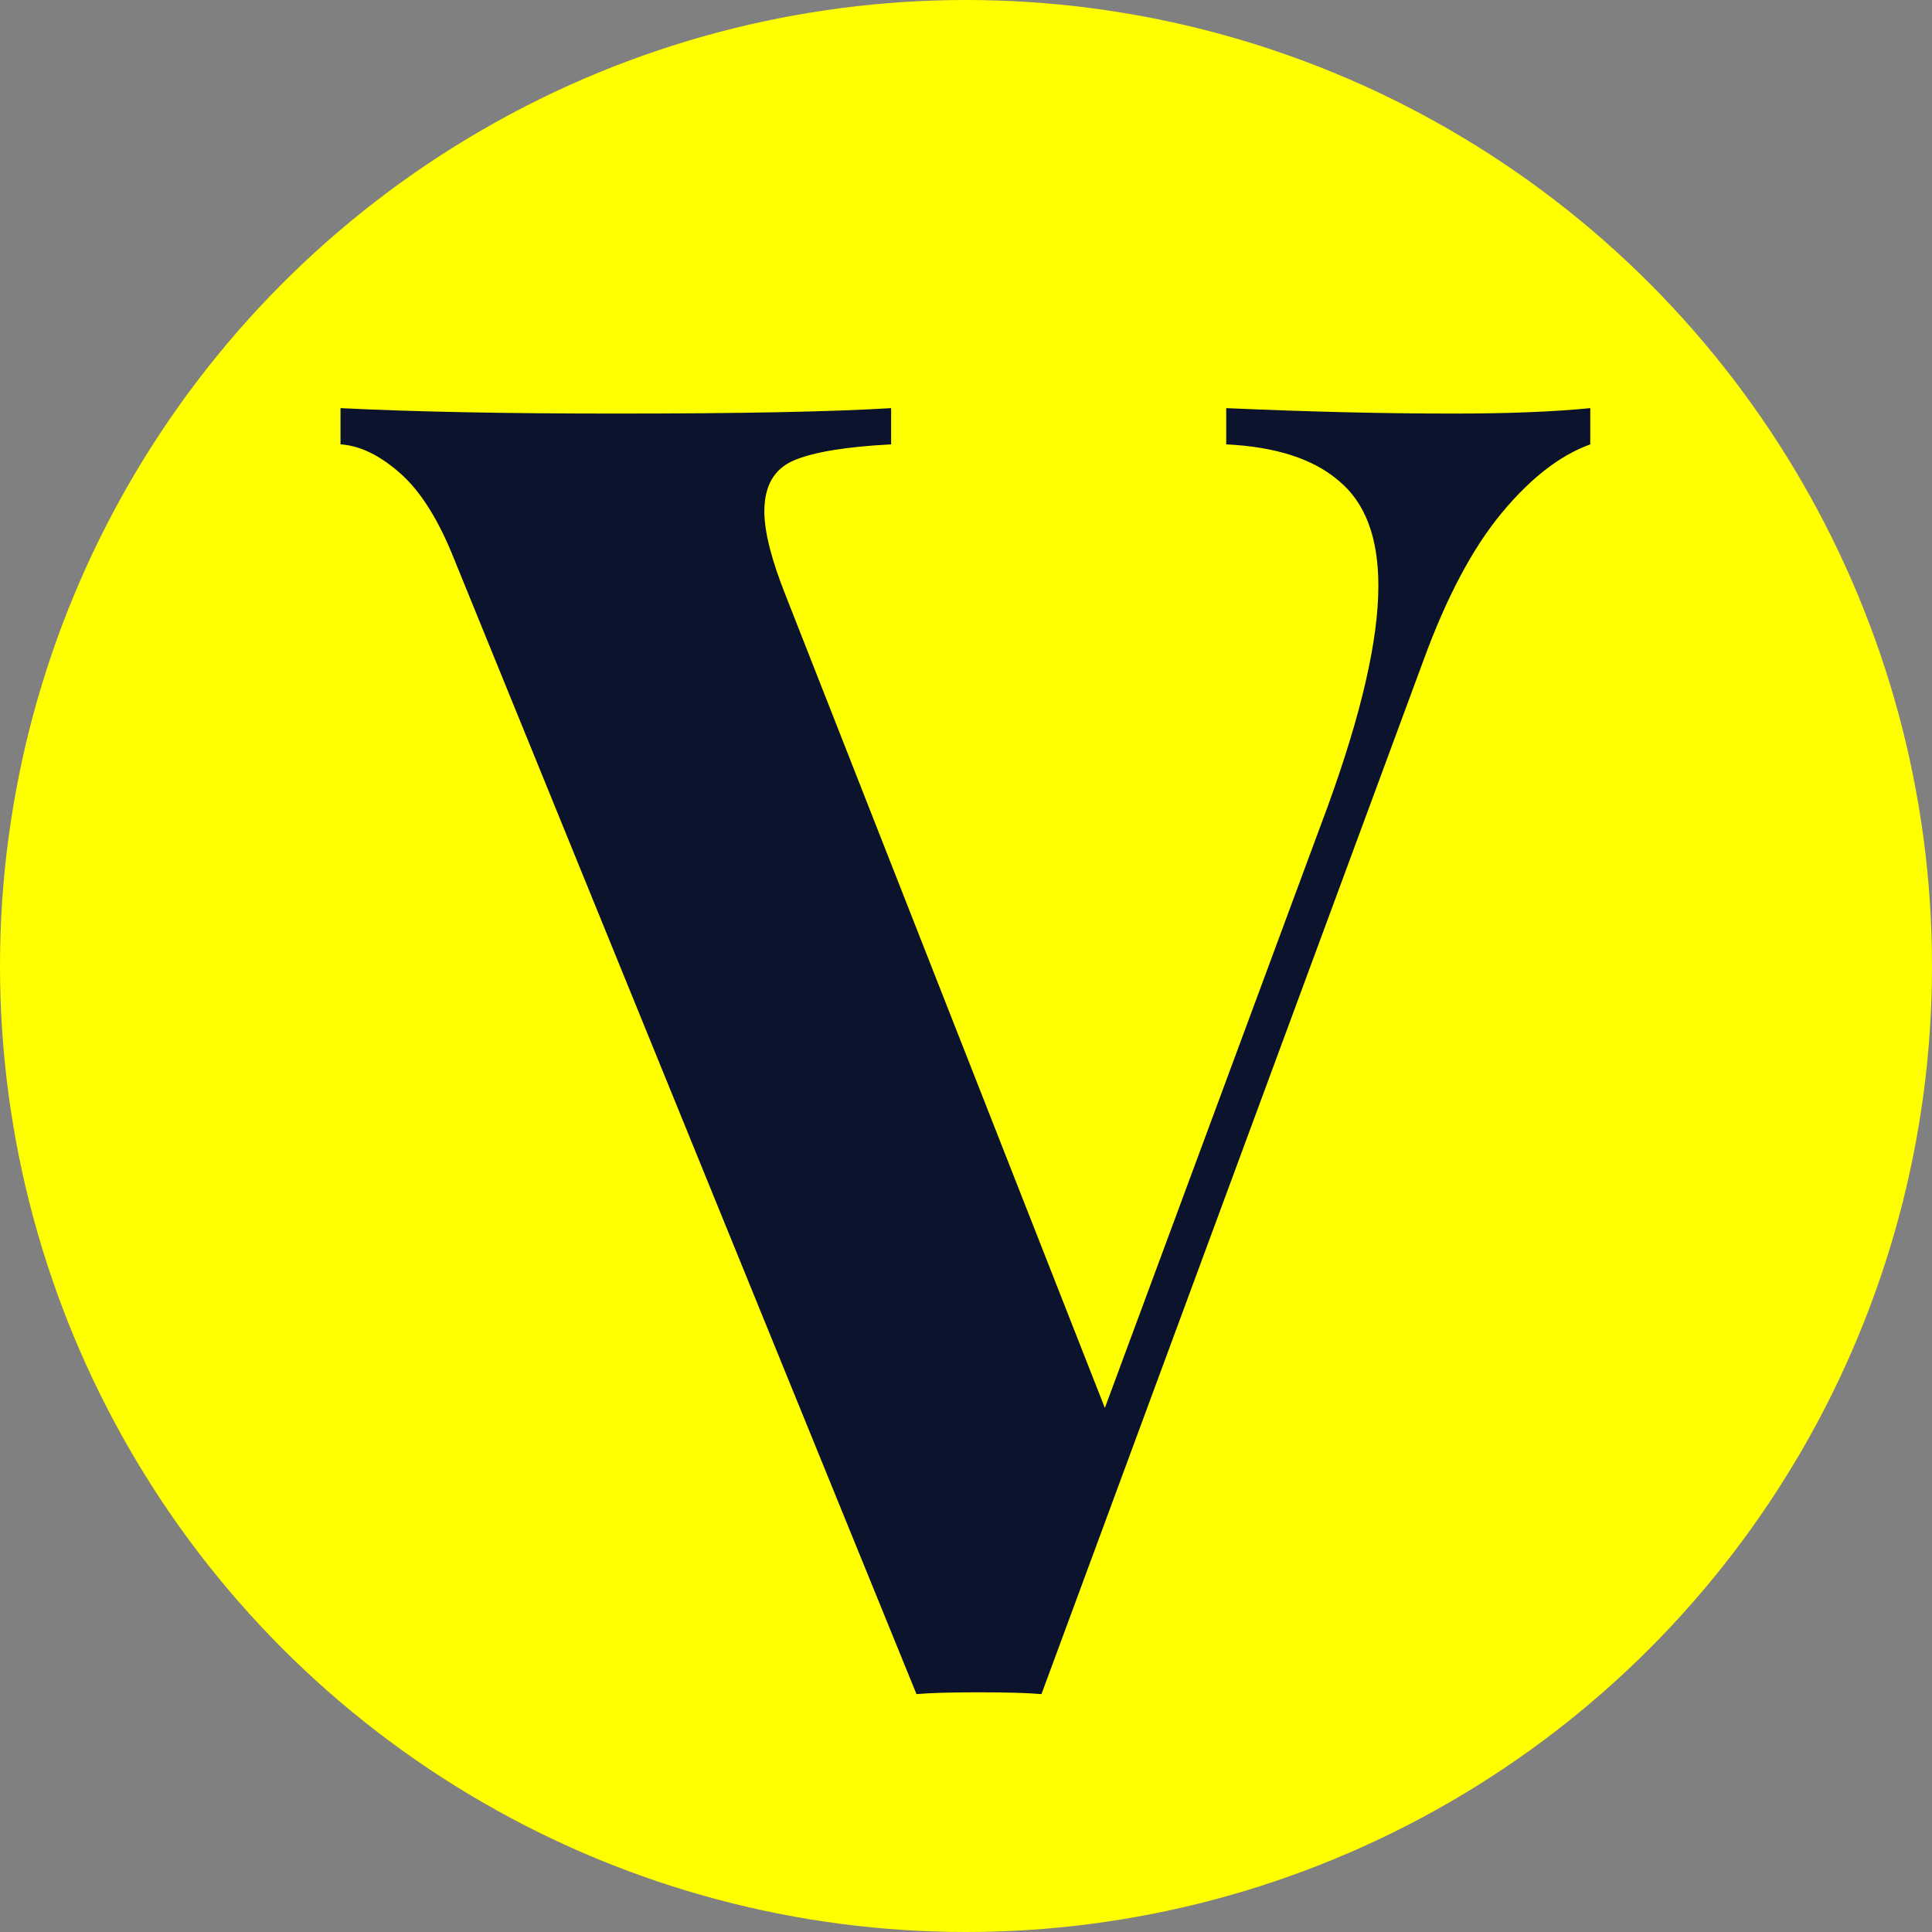
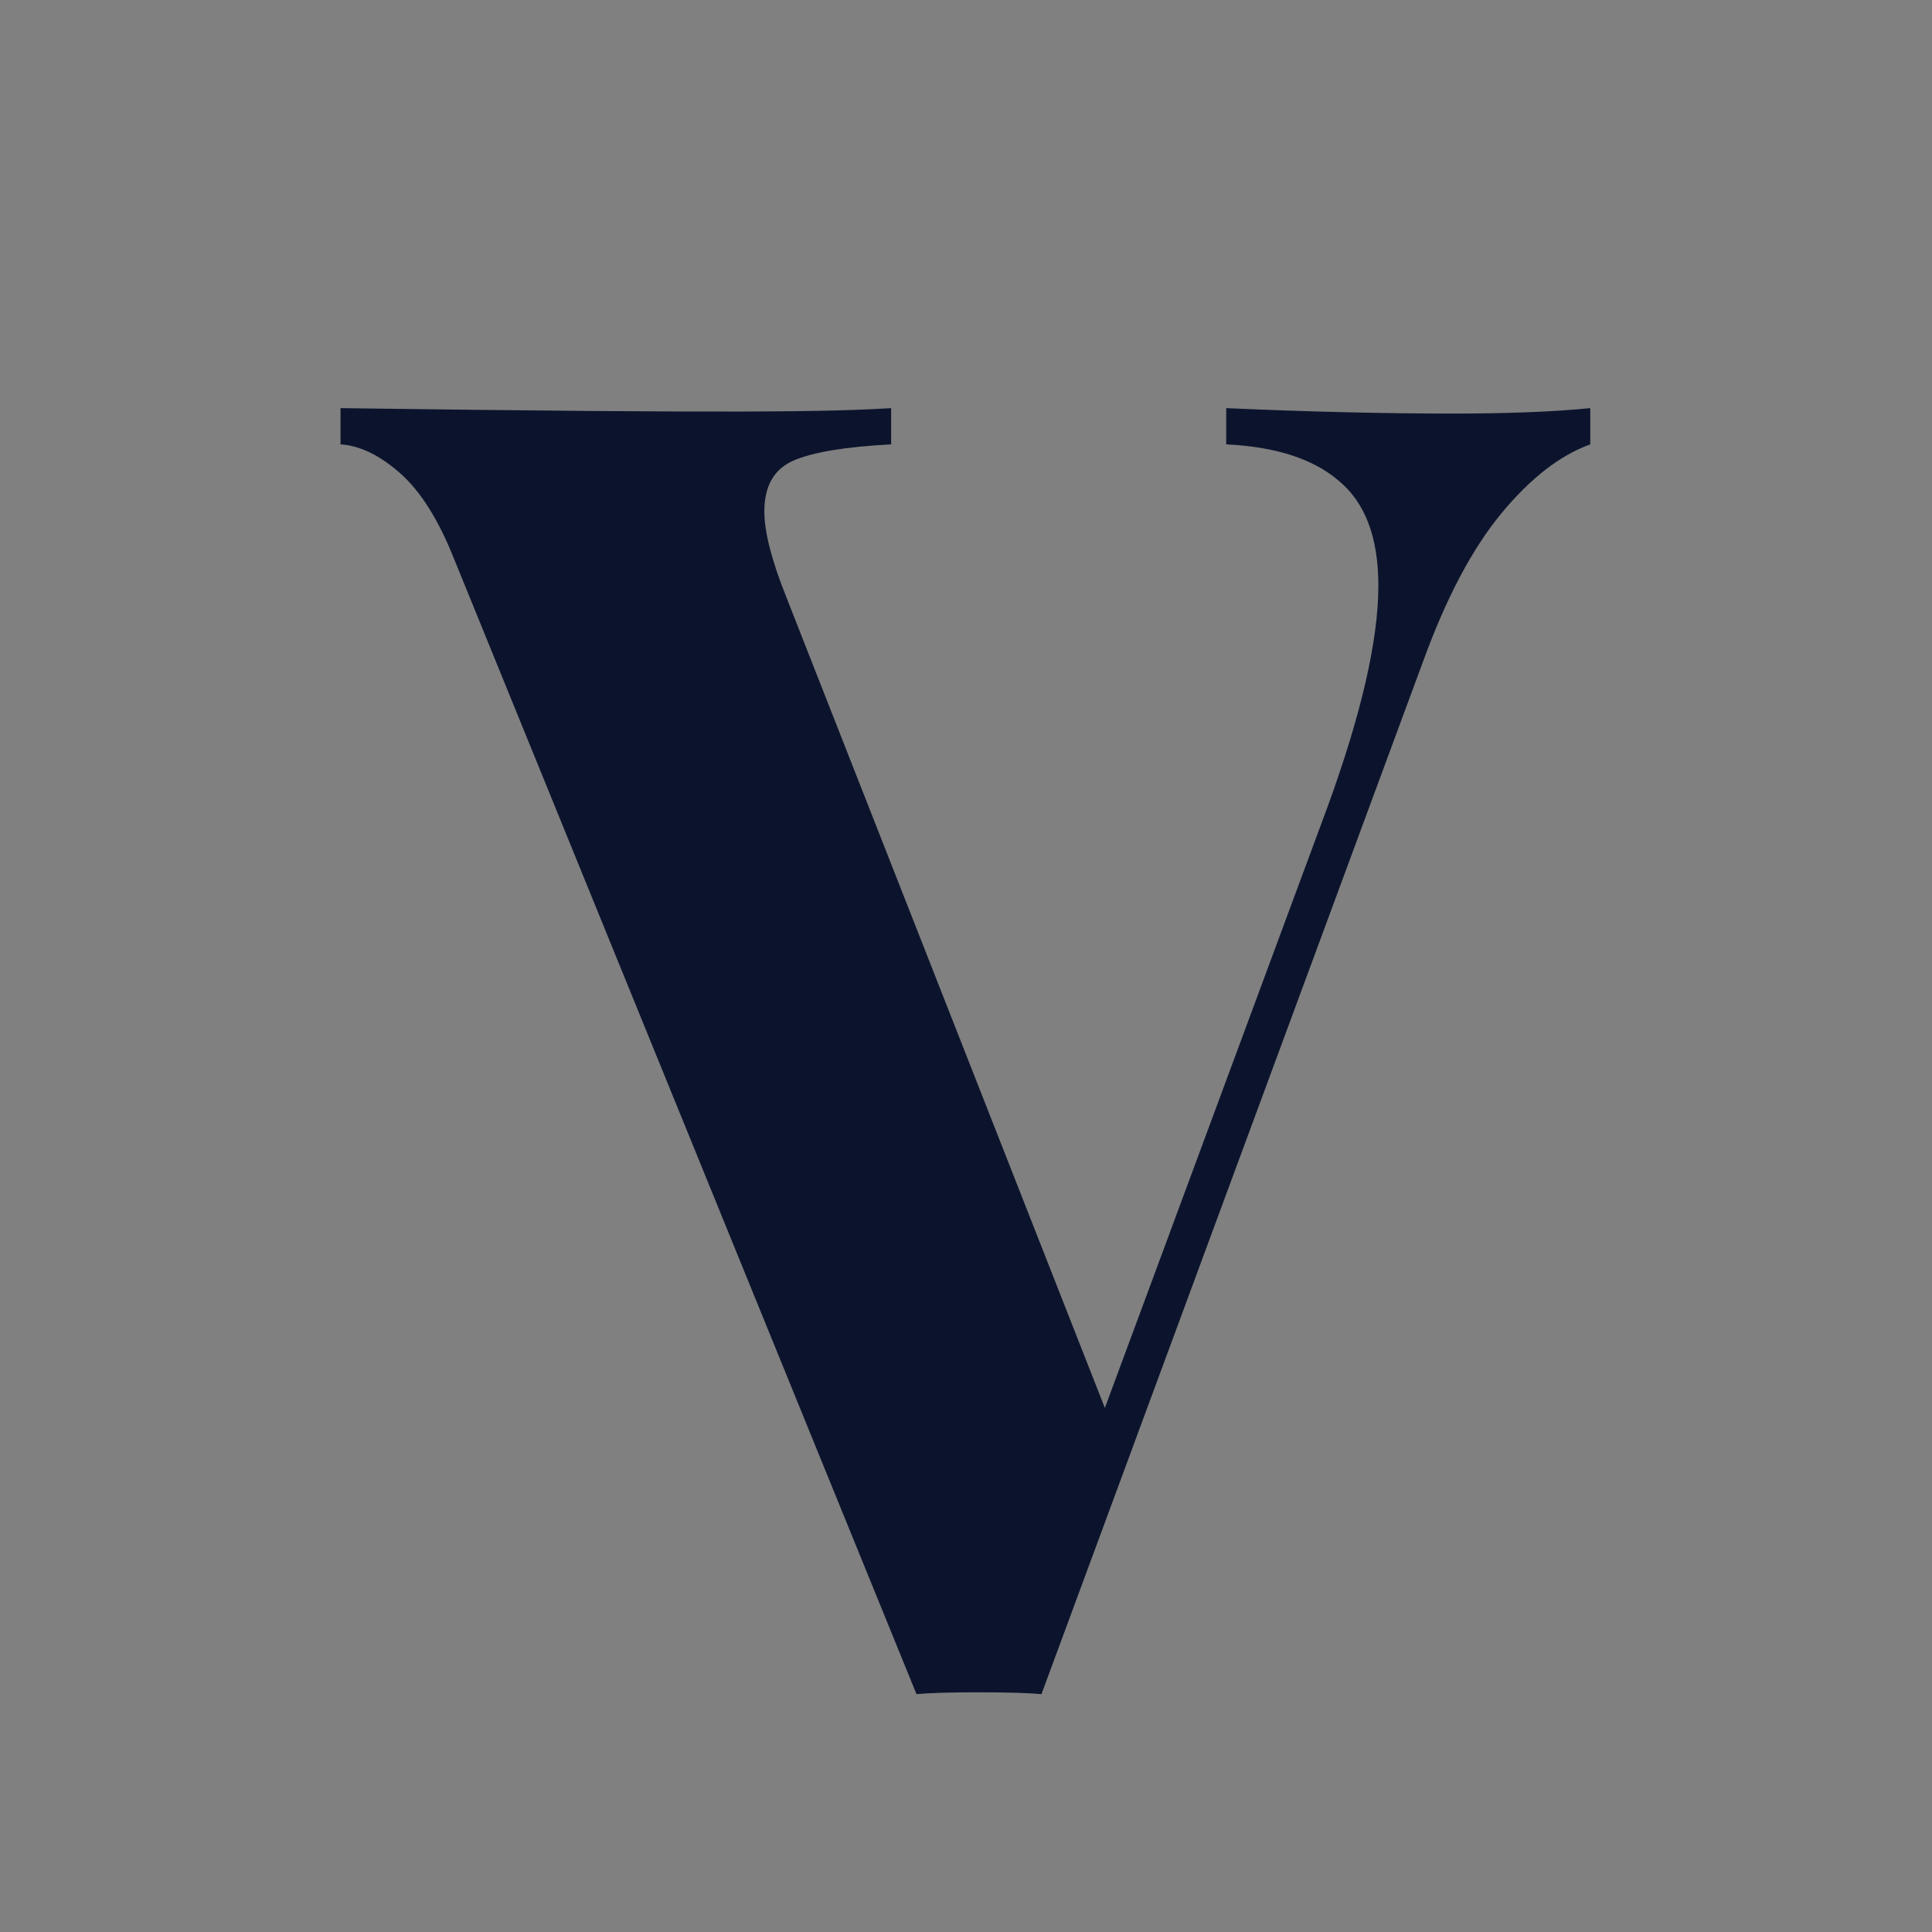
<svg xmlns="http://www.w3.org/2000/svg" width="16" height="16" viewBox="0 0 16 16" fill="none">
  <rect x="0" y="0" width="16" height="16" fill="#808080" stroke="none" />
-   <circle cx="8" cy="8" r="8" fill="#FFFF00" />
-   <path d="M12.03 3.425C12.49 3.425 12.87 3.41 13.17 3.38V3.68C12.92 3.77 12.675 3.96 12.435 4.25C12.195 4.54 11.98 4.945 11.79 5.465L8.625 14.03C8.515 14.02 8.34 14.015 8.1 14.015C7.87 14.015 7.7 14.02 7.59 14.03L3.765 4.64C3.635 4.31 3.485 4.07 3.315 3.92C3.145 3.77 2.98 3.69 2.82 3.68V3.38C3.42 3.41 4.18 3.425 5.1 3.425C6.13 3.425 6.89 3.41 7.38 3.38V3.68C7 3.7 6.73 3.745 6.57 3.815C6.41 3.885 6.33 4.025 6.33 4.235C6.33 4.405 6.39 4.64 6.51 4.94L9.15 11.66L10.995 6.68C11.275 5.91 11.415 5.3 11.415 4.85C11.415 4.45 11.305 4.16 11.085 3.98C10.875 3.8 10.565 3.7 10.155 3.68V3.38C10.835 3.41 11.46 3.425 12.03 3.425Z" fill="#0C142D" />
+   <path d="M12.03 3.425C12.49 3.425 12.87 3.41 13.17 3.38V3.68C12.92 3.77 12.675 3.96 12.435 4.25C12.195 4.54 11.98 4.945 11.79 5.465L8.625 14.03C8.515 14.02 8.34 14.015 8.1 14.015C7.87 14.015 7.7 14.02 7.59 14.03L3.765 4.64C3.635 4.31 3.485 4.07 3.315 3.92C3.145 3.77 2.98 3.69 2.82 3.68V3.38C6.13 3.425 6.89 3.41 7.38 3.38V3.68C7 3.7 6.73 3.745 6.57 3.815C6.41 3.885 6.33 4.025 6.33 4.235C6.33 4.405 6.39 4.64 6.51 4.94L9.15 11.66L10.995 6.68C11.275 5.91 11.415 5.3 11.415 4.85C11.415 4.45 11.305 4.16 11.085 3.98C10.875 3.8 10.565 3.7 10.155 3.68V3.38C10.835 3.41 11.46 3.425 12.03 3.425Z" fill="#0C142D" />
</svg>